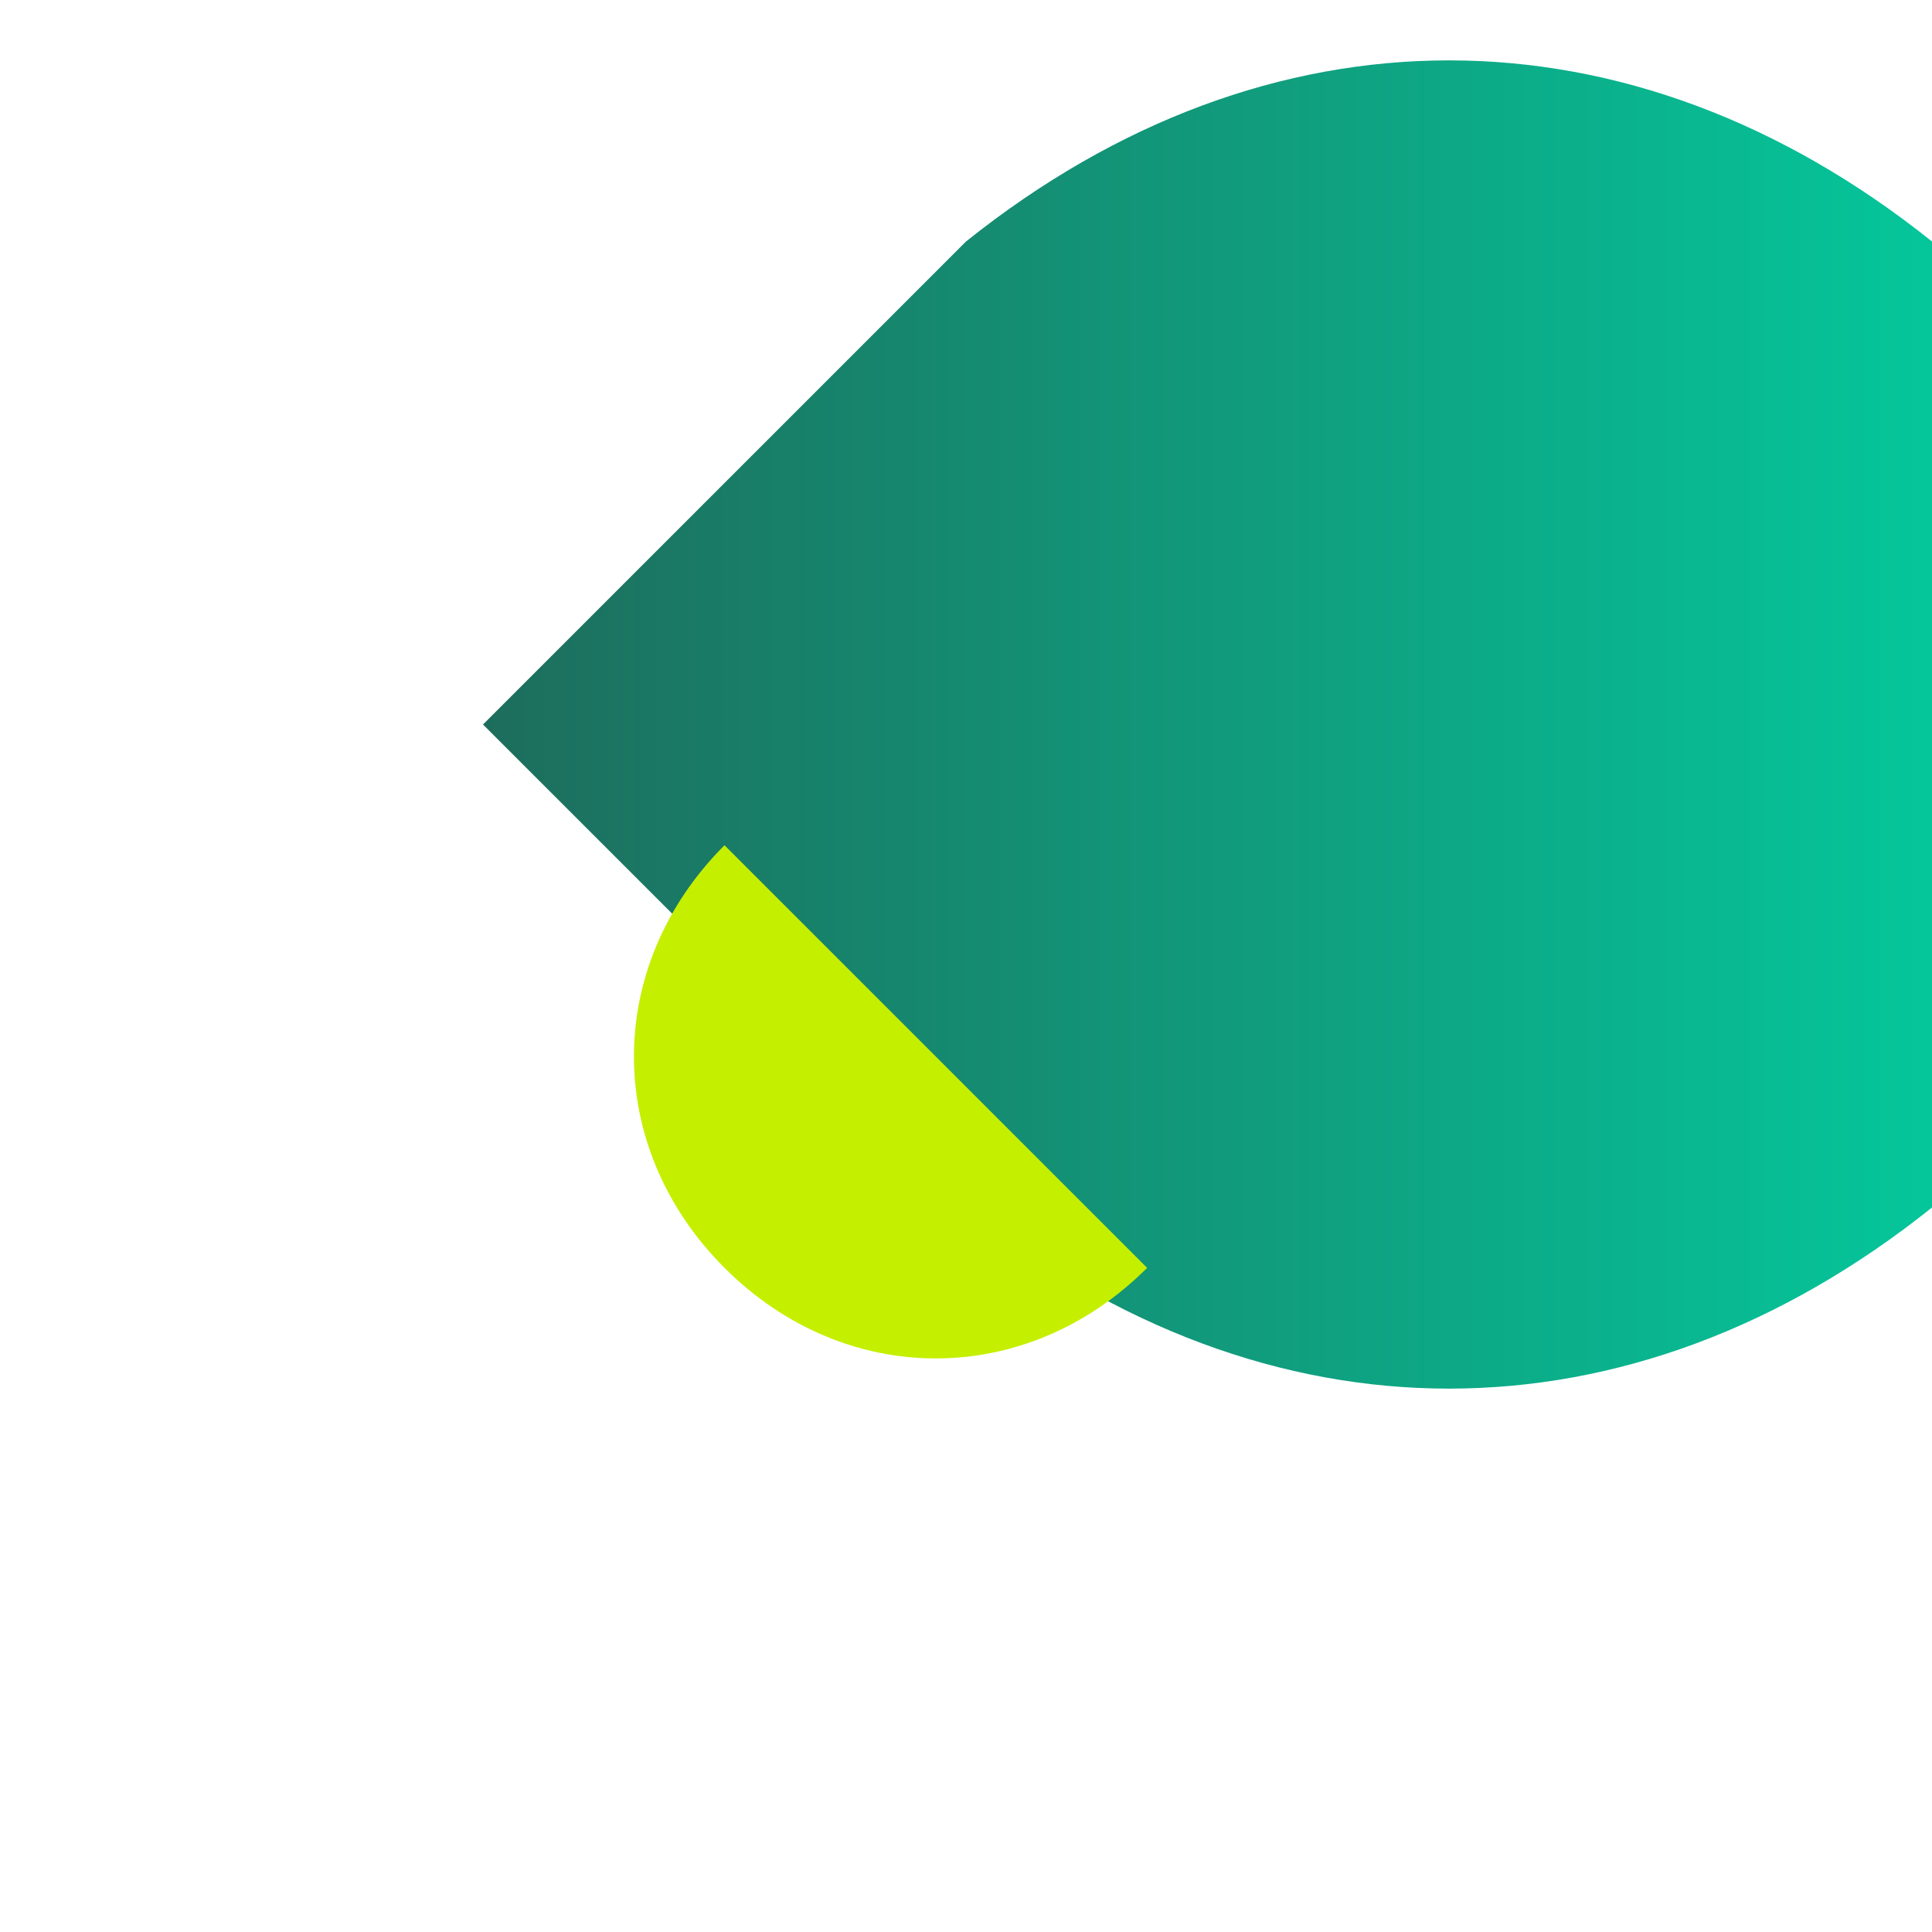
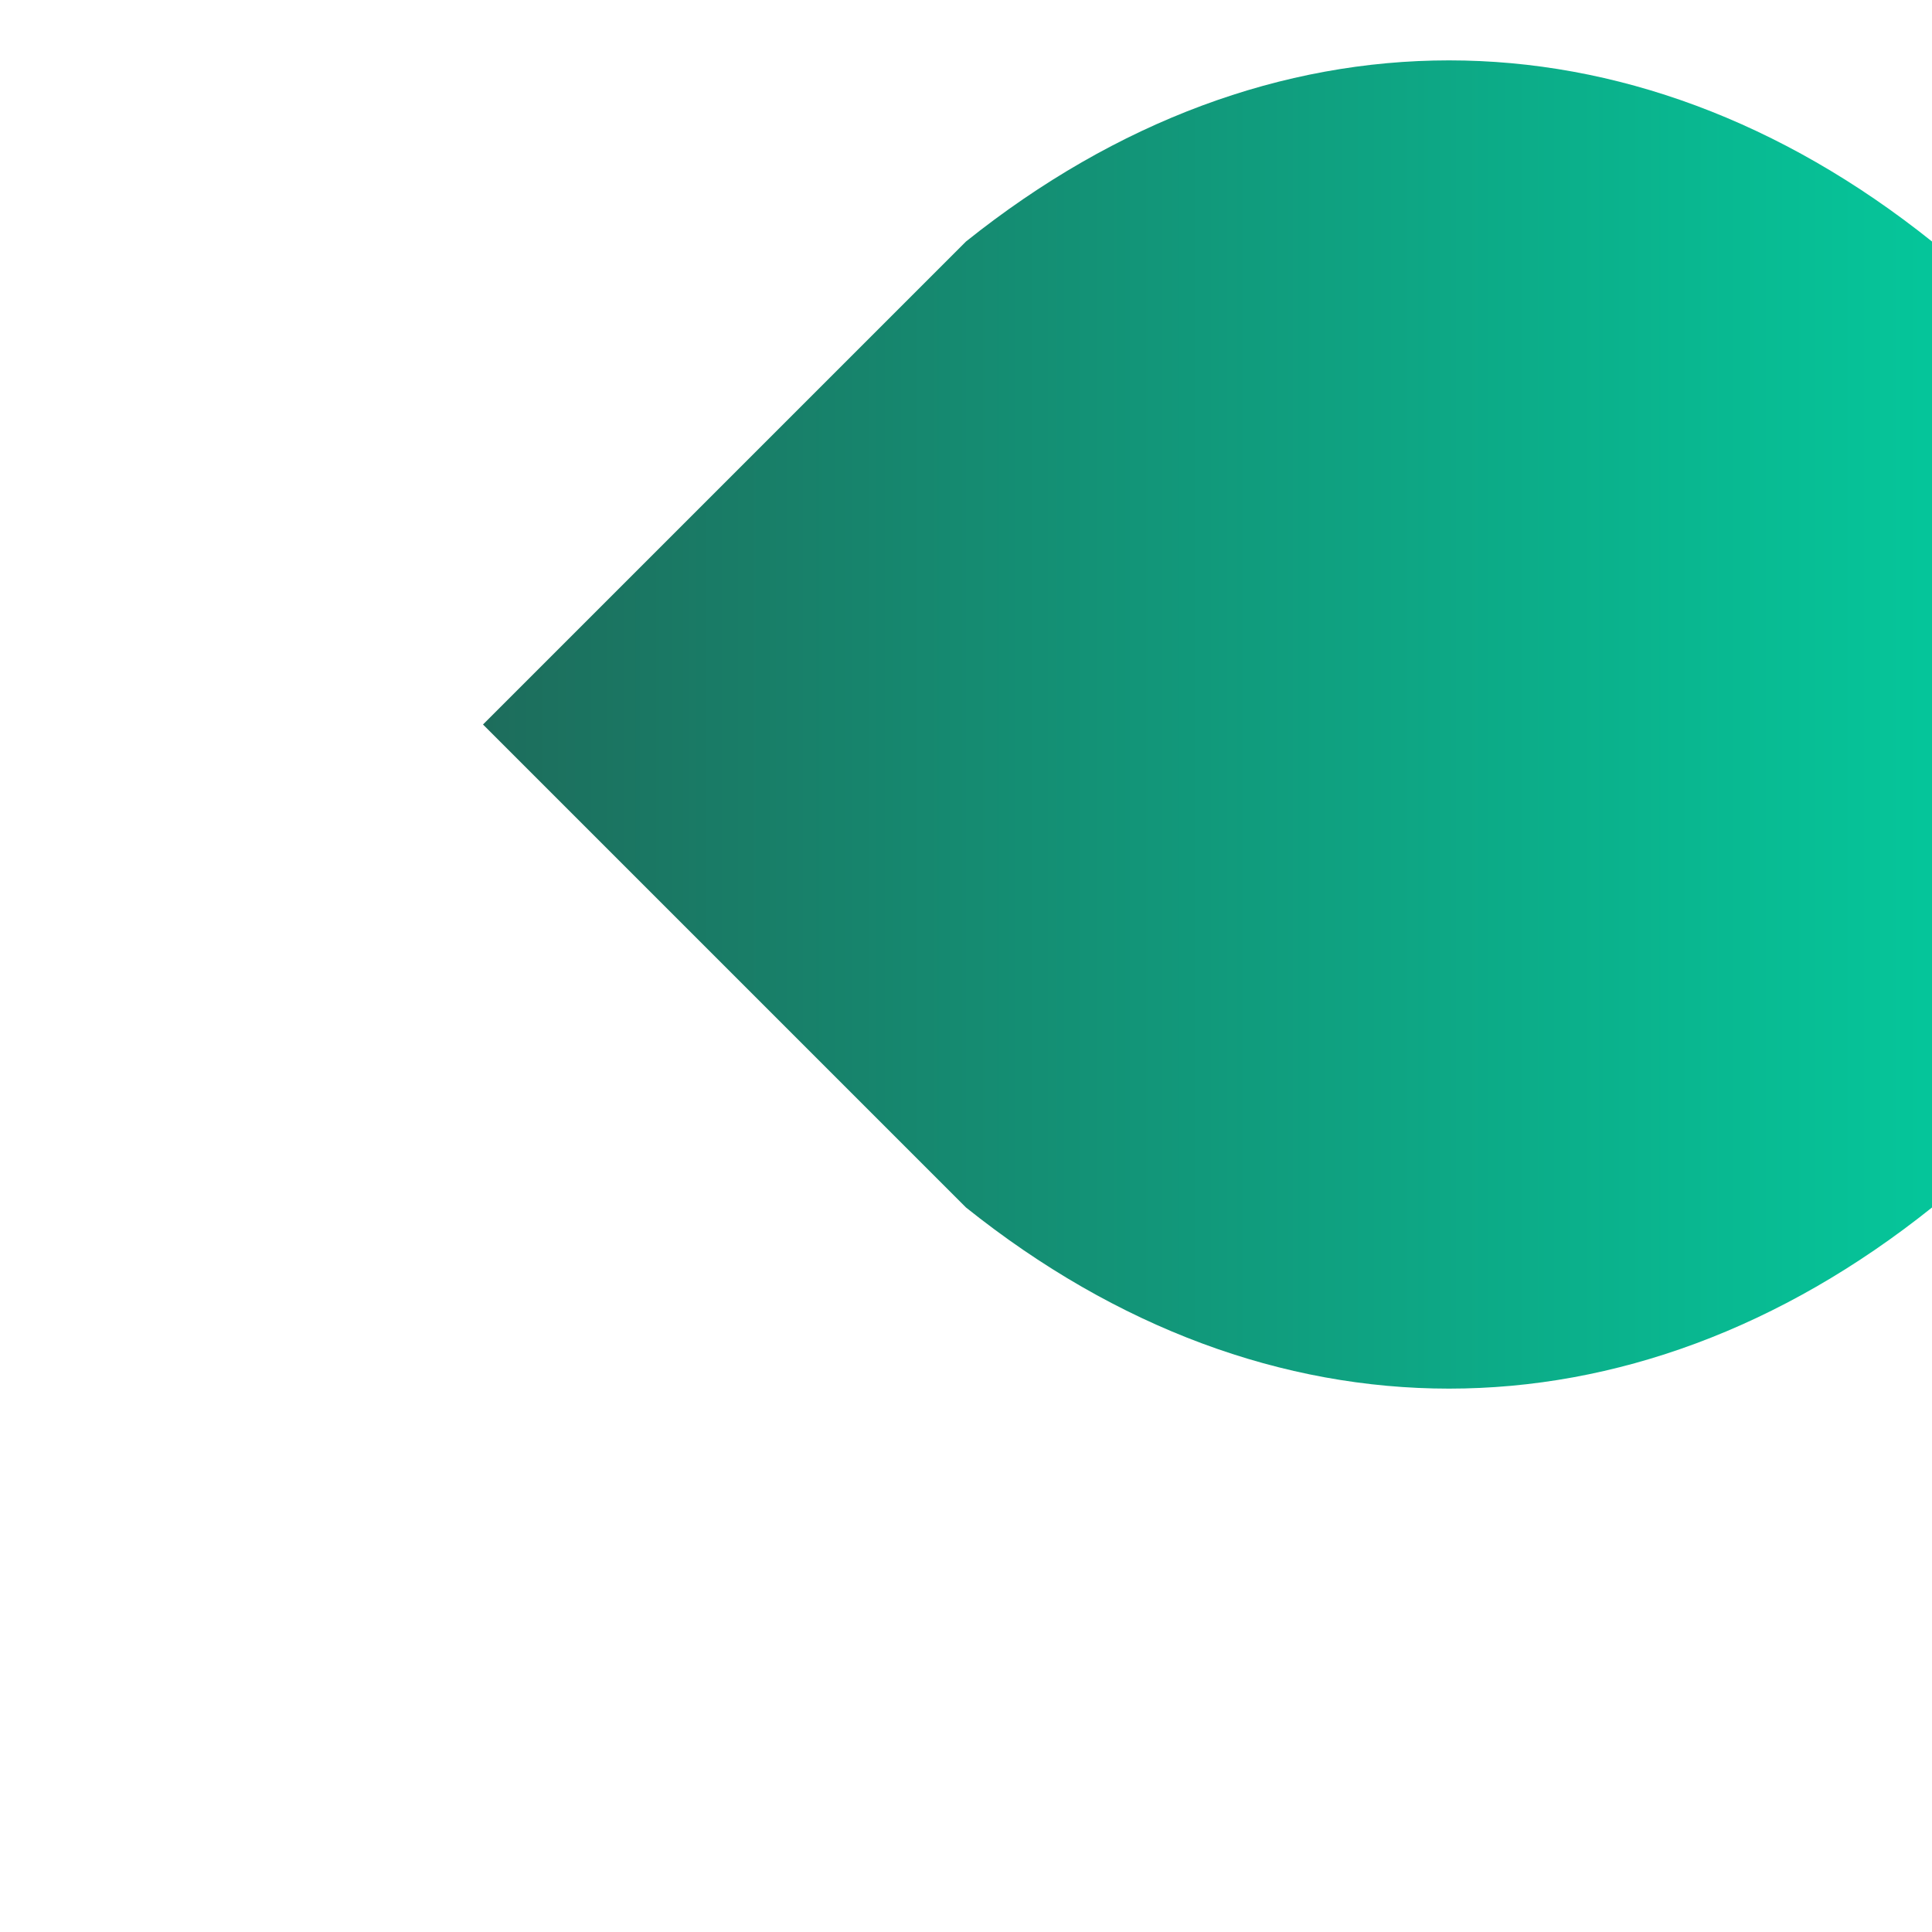
<svg xmlns="http://www.w3.org/2000/svg" width="32" height="32" viewBox="0 0 32 32">
  <defs>
    <linearGradient id="favicon-gradient" x1="0%" y1="0%" x2="100%" y2="0%">
      <stop offset="0%" stop-color="#1D6D5C" />
      <stop offset="100%" stop-color="#00D8A7" />
    </linearGradient>
  </defs>
-   <path d="M16,4 C21,0 27,0 32,4 C37,8 37,16 32,20 C27,24 21,24 16,20 L8,12 L16,4 Z" fill="url(#favicon-gradient)" />
-   <path d="M12,14 C10,16 10,19 12,21 C14,23 17,23 19,21 L16,18 L12,14 Z" fill="#C4F000" />
+   <path d="M16,4 C21,0 27,0 32,4 C37,8 37,16 32,20 C27,24 21,24 16,20 L8,12 Z" fill="url(#favicon-gradient)" />
</svg>